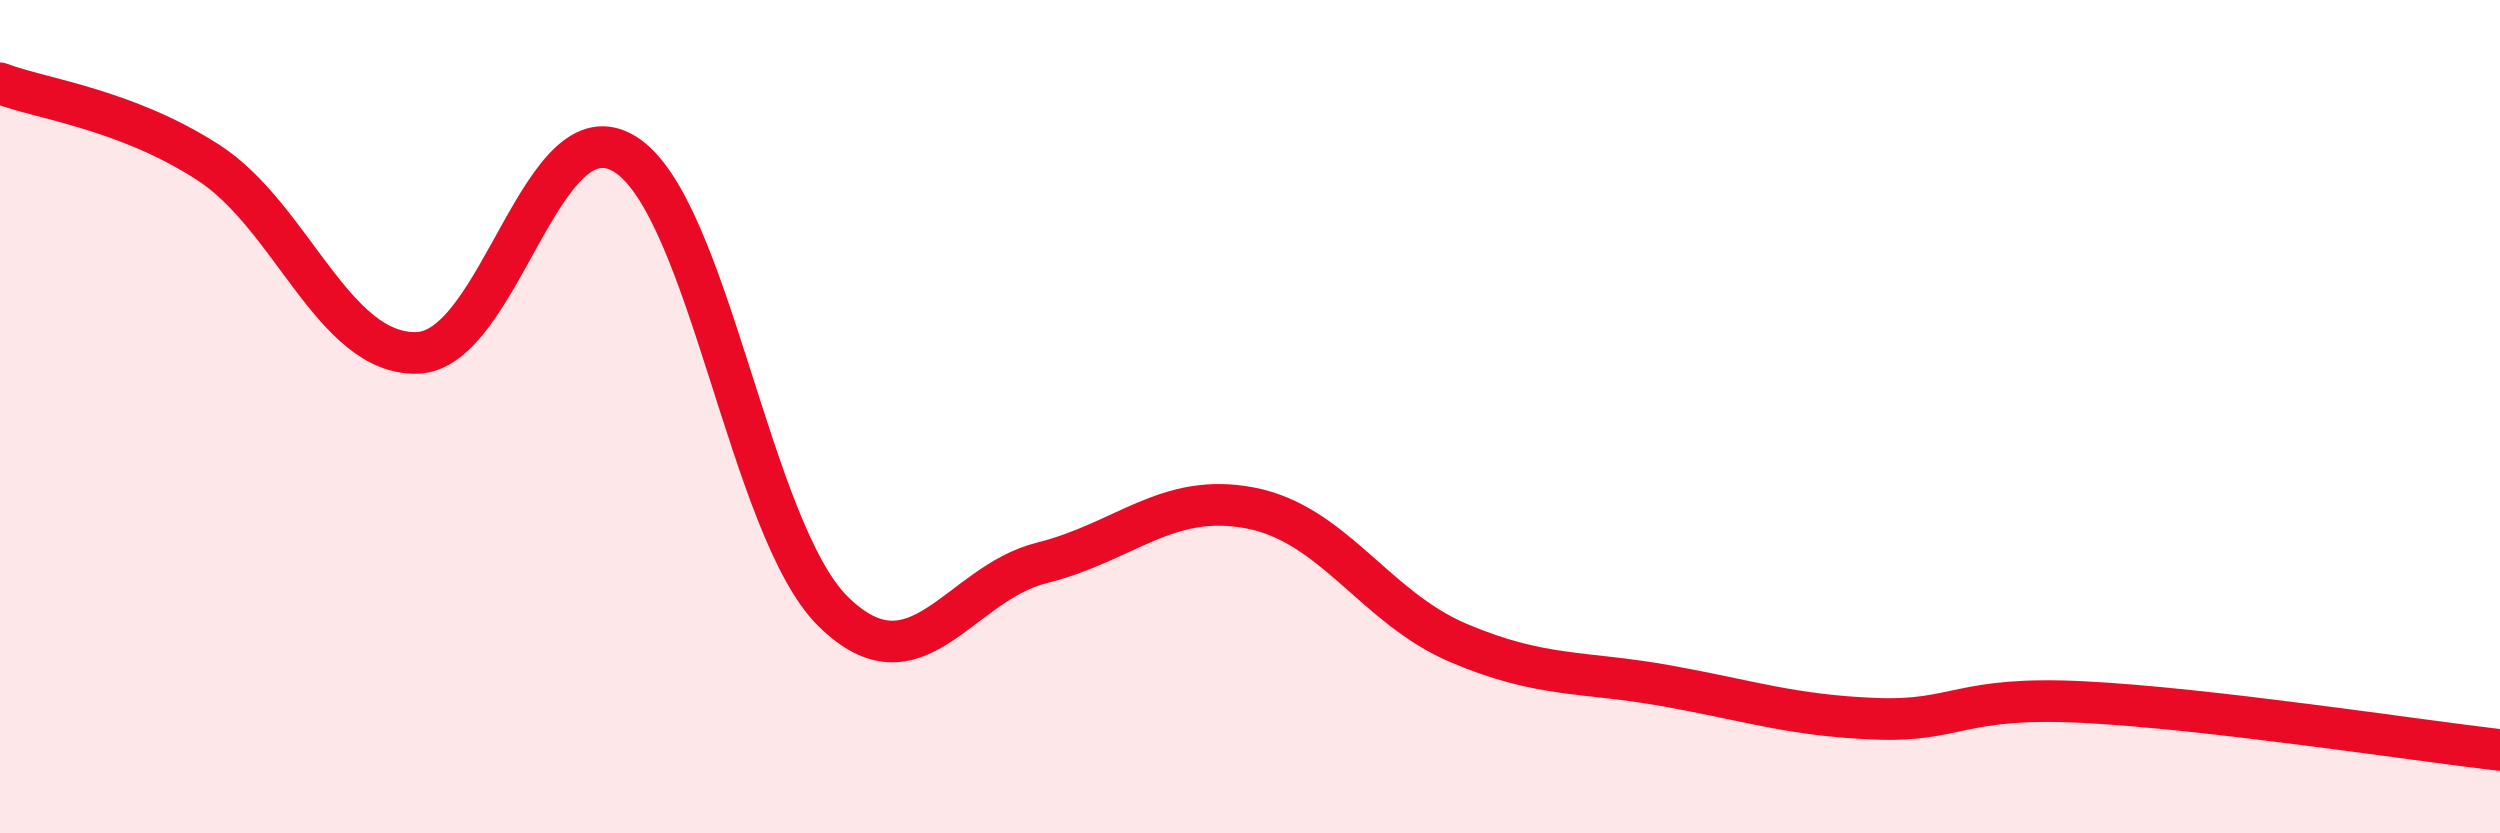
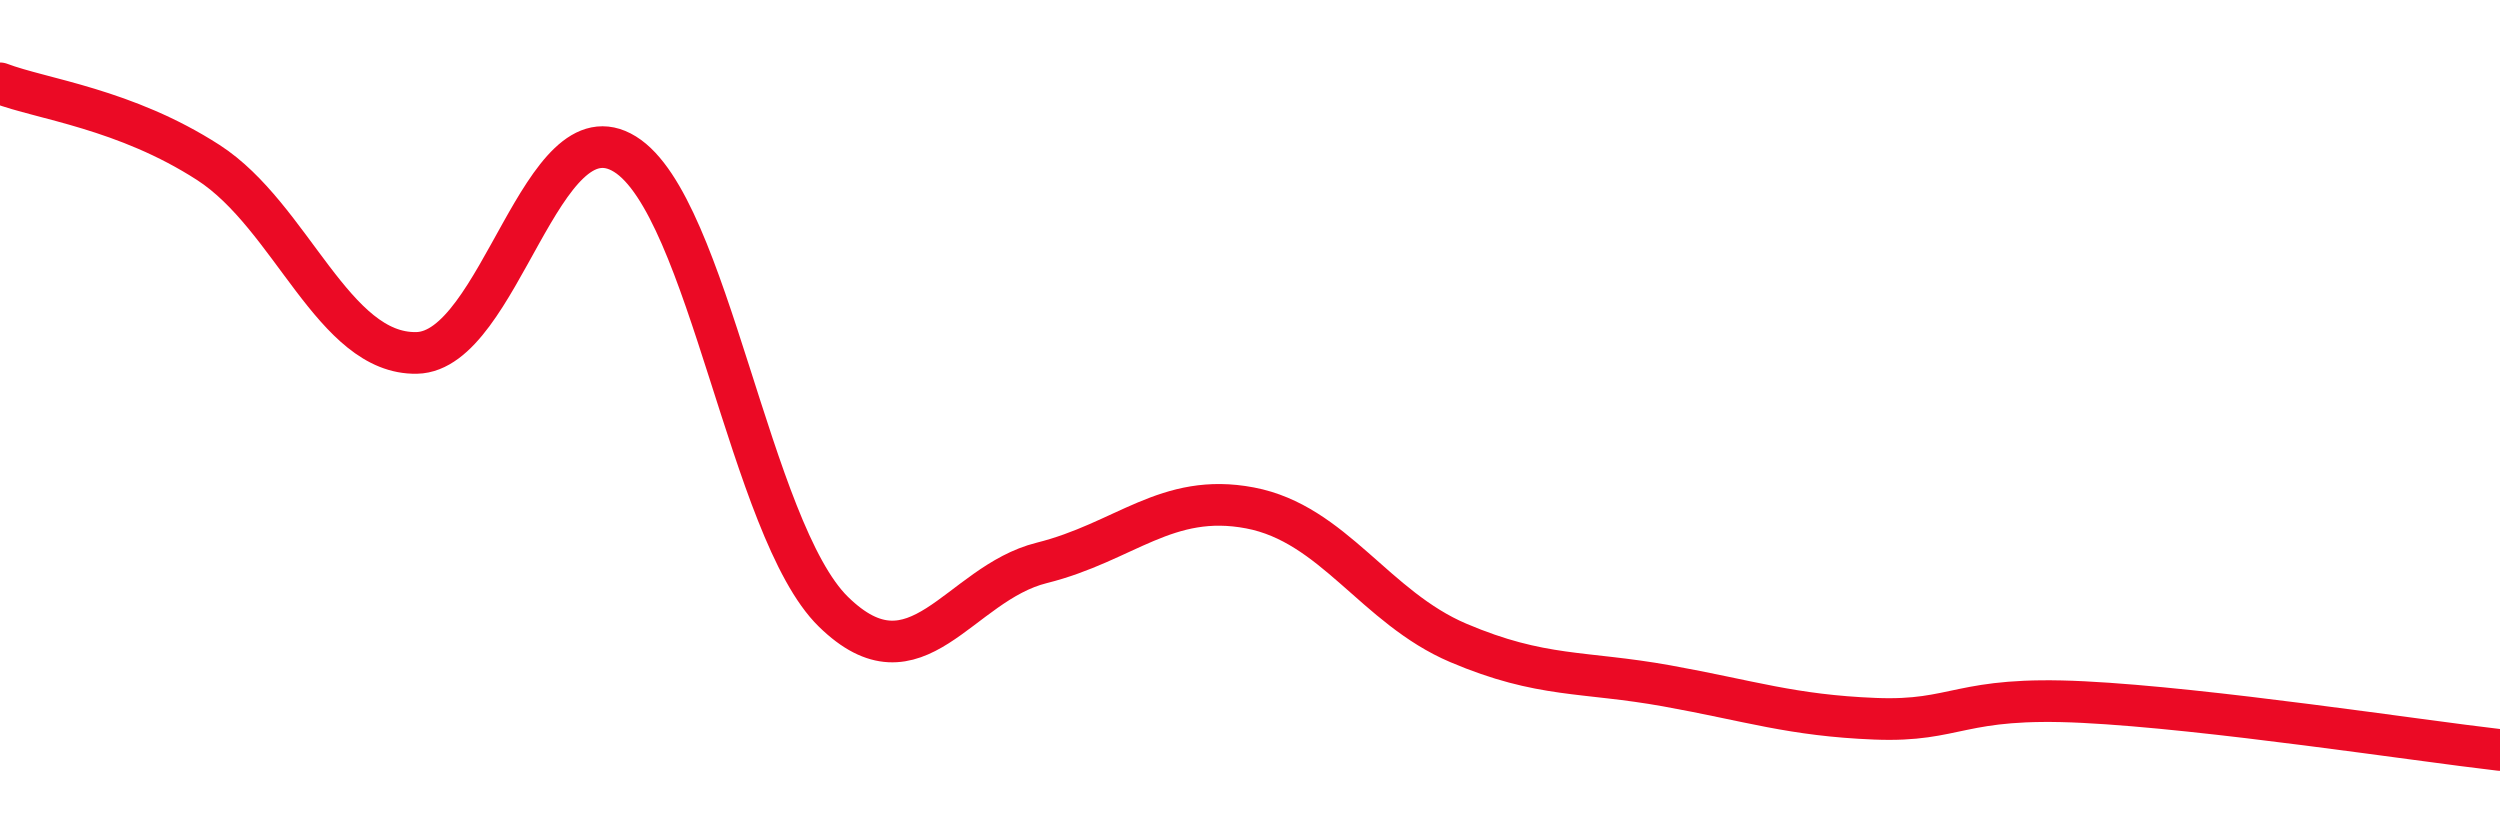
<svg xmlns="http://www.w3.org/2000/svg" width="60" height="20" viewBox="0 0 60 20">
-   <path d="M 0,2 C 1,2.38 3,2.61 5,3.9 C 7,5.19 8,8.51 10,8.47 C 12,8.43 13,2.46 15,3.7 C 17,4.94 18,12.72 20,14.68 C 22,16.64 23,14.01 25,13.51 C 27,13.01 28,11.81 30,12.19 C 32,12.57 33,14.58 35,15.43 C 37,16.28 38,16.1 40,16.46 C 42,16.82 43,17.17 45,17.25 C 47,17.33 47,16.7 50,16.85 C 53,17 58,17.77 60,18L60 20L0 20Z" fill="#EB0A25" opacity="0.1" stroke-linecap="round" stroke-linejoin="round" />
  <path d="M 0,2 C 1,2.38 3,2.61 5,3.9 C 7,5.19 8,8.51 10,8.47 C 12,8.43 13,2.46 15,3.7 C 17,4.94 18,12.72 20,14.68 C 22,16.64 23,14.01 25,13.51 C 27,13.01 28,11.81 30,12.19 C 32,12.57 33,14.58 35,15.43 C 37,16.28 38,16.1 40,16.46 C 42,16.82 43,17.17 45,17.25 C 47,17.33 47,16.7 50,16.85 C 53,17 58,17.77 60,18" stroke="#EB0A25" stroke-width="1" fill="none" stroke-linecap="round" stroke-linejoin="round" />
</svg>